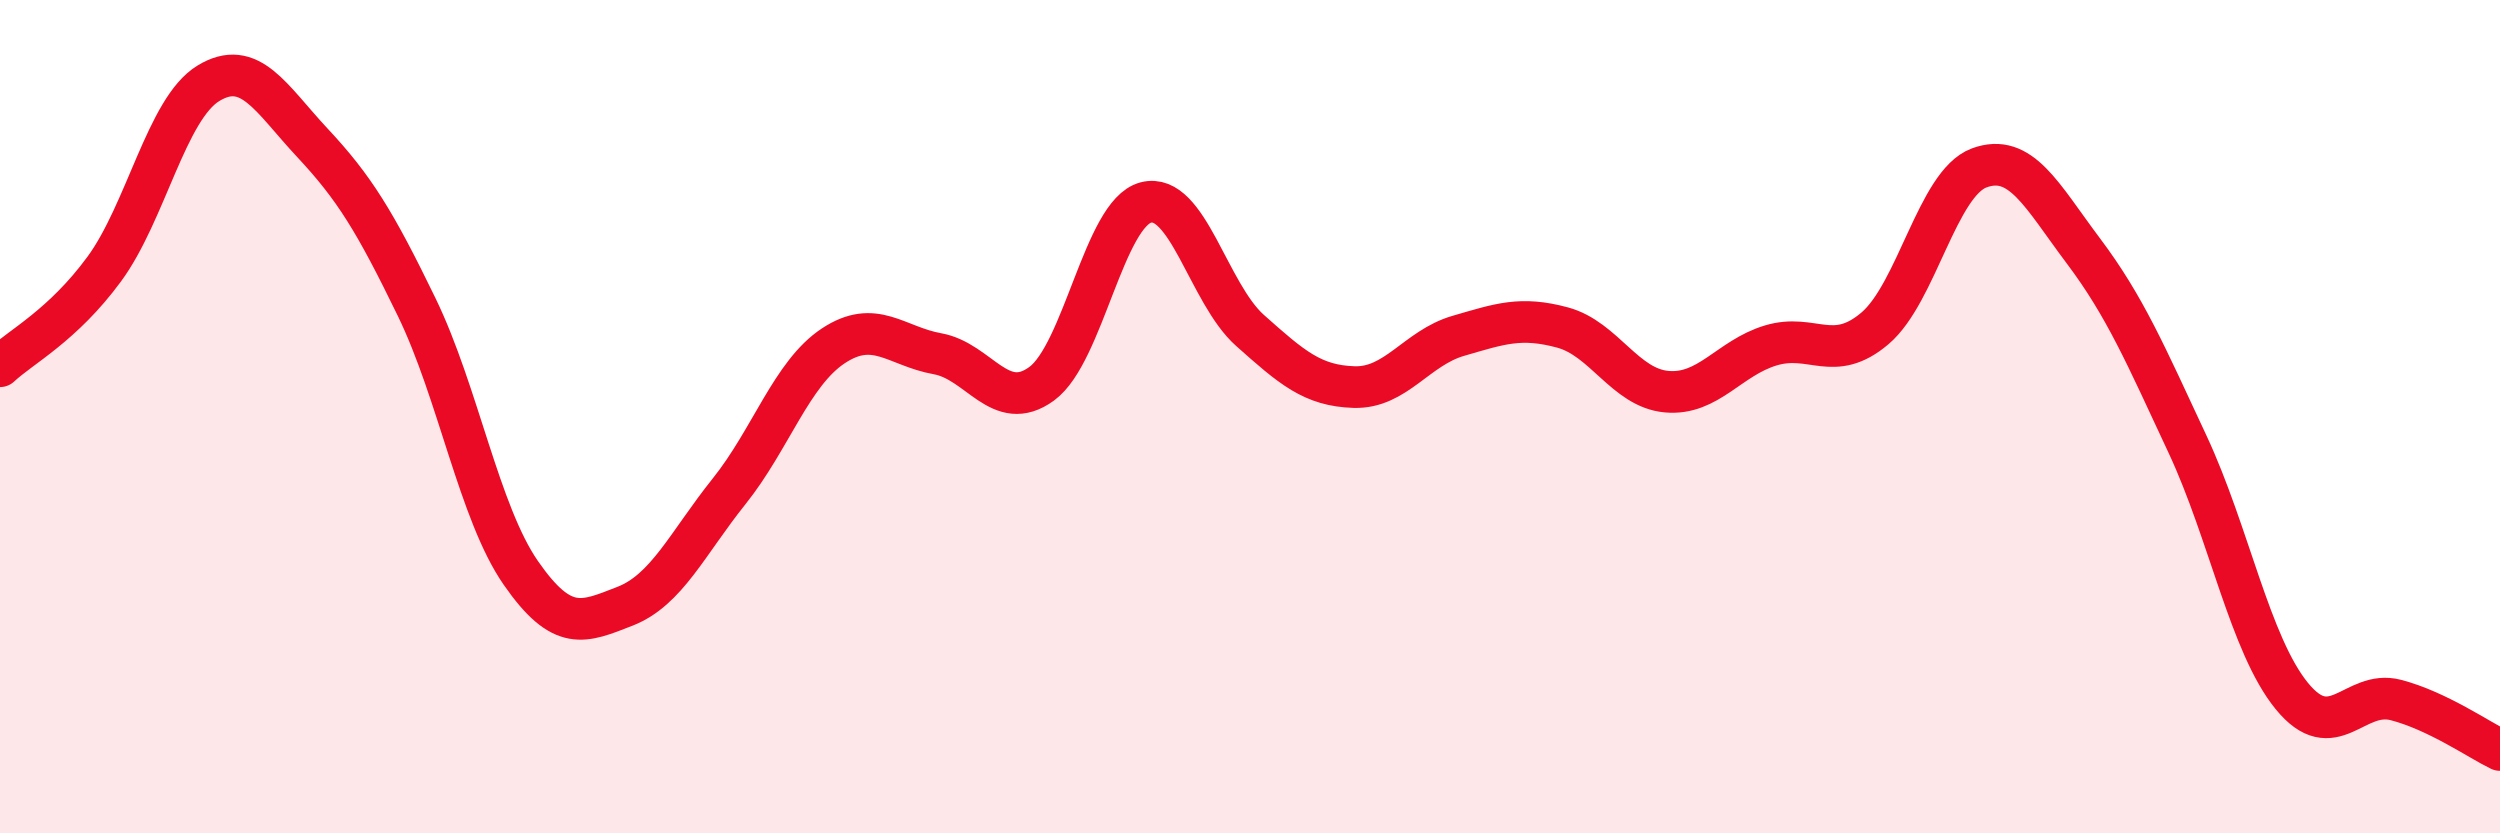
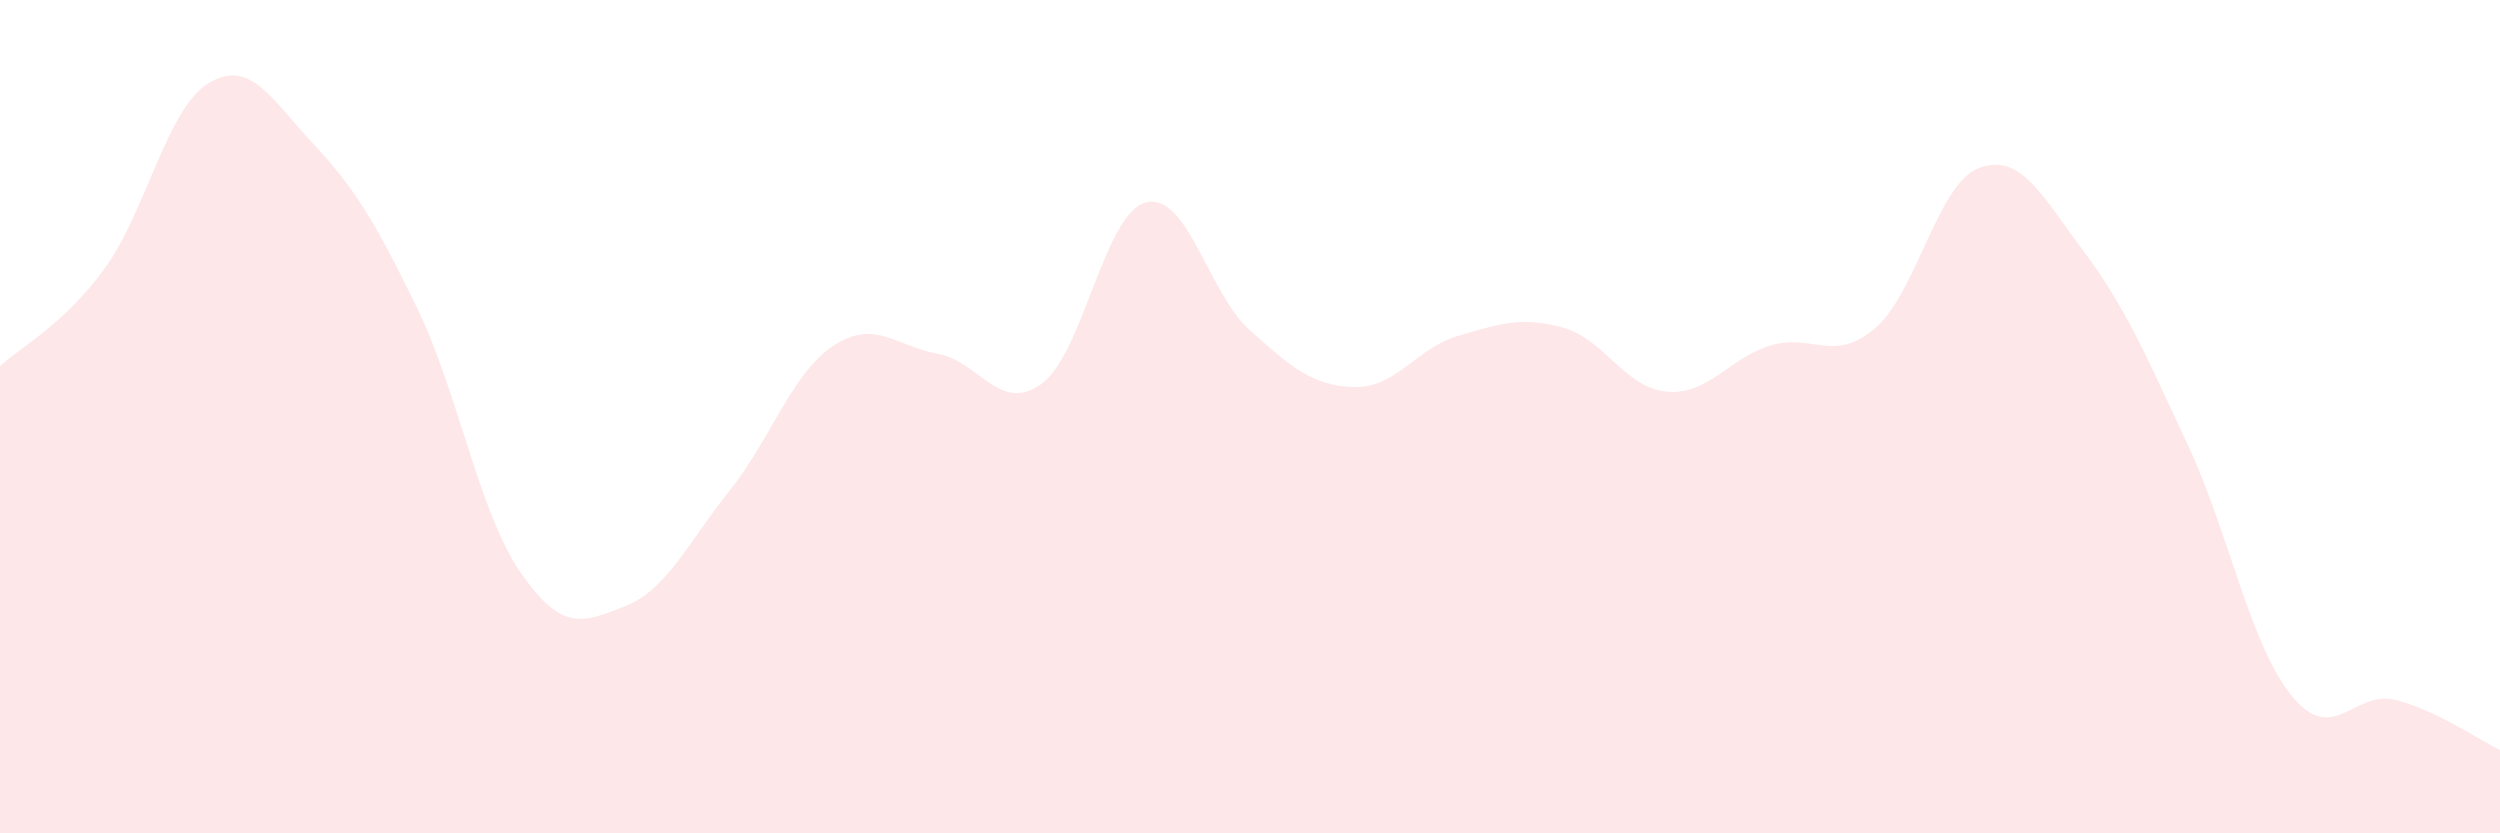
<svg xmlns="http://www.w3.org/2000/svg" width="60" height="20" viewBox="0 0 60 20">
  <path d="M 0,8.79 C 0.5,8.32 1.5,7.82 2.5,6.46 C 3.5,5.1 4,2.61 5,2 C 6,1.39 6.5,2.36 7.5,3.43 C 8.5,4.5 9,5.31 10,7.37 C 11,9.43 11.5,12.31 12.5,13.75 C 13.5,15.19 14,14.94 15,14.55 C 16,14.16 16.5,13.04 17.5,11.79 C 18.5,10.54 19,8.96 20,8.3 C 21,7.64 21.5,8.31 22.5,8.49 C 23.5,8.67 24,9.94 25,9.21 C 26,8.48 26.5,5.12 27.5,4.86 C 28.5,4.6 29,7.04 30,7.93 C 31,8.82 31.5,9.26 32.5,9.29 C 33.5,9.32 34,8.35 35,8.06 C 36,7.77 36.5,7.59 37.5,7.86 C 38.5,8.13 39,9.31 40,9.4 C 41,9.49 41.5,8.59 42.5,8.29 C 43.5,7.99 44,8.73 45,7.88 C 46,7.03 46.5,4.4 47.5,4.03 C 48.5,3.66 49,4.69 50,6.02 C 51,7.35 51.5,8.52 52.5,10.66 C 53.5,12.8 54,15.47 55,16.7 C 56,17.93 56.5,16.54 57.5,16.8 C 58.5,17.06 59.5,17.76 60,18L60 20L0 20Z" fill="#EB0A25" opacity="0.1" stroke-linecap="round" stroke-linejoin="round" />
-   <path d="M 0,8.79 C 0.5,8.32 1.5,7.82 2.5,6.46 C 3.5,5.1 4,2.61 5,2 C 6,1.39 6.5,2.36 7.5,3.43 C 8.5,4.5 9,5.31 10,7.37 C 11,9.43 11.5,12.31 12.5,13.75 C 13.5,15.19 14,14.94 15,14.55 C 16,14.16 16.5,13.04 17.5,11.79 C 18.5,10.54 19,8.96 20,8.3 C 21,7.64 21.5,8.31 22.5,8.49 C 23.5,8.67 24,9.94 25,9.21 C 26,8.48 26.5,5.12 27.5,4.86 C 28.5,4.6 29,7.04 30,7.93 C 31,8.82 31.5,9.26 32.5,9.29 C 33.5,9.32 34,8.35 35,8.06 C 36,7.77 36.5,7.59 37.5,7.86 C 38.5,8.13 39,9.31 40,9.4 C 41,9.49 41.5,8.59 42.5,8.29 C 43.5,7.99 44,8.73 45,7.88 C 46,7.03 46.5,4.4 47.5,4.03 C 48.5,3.66 49,4.69 50,6.02 C 51,7.35 51.5,8.52 52.5,10.66 C 53.5,12.8 54,15.47 55,16.7 C 56,17.93 56.5,16.54 57.5,16.8 C 58.5,17.06 59.5,17.76 60,18" stroke="#EB0A25" stroke-width="1" fill="none" stroke-linecap="round" stroke-linejoin="round" />
</svg>